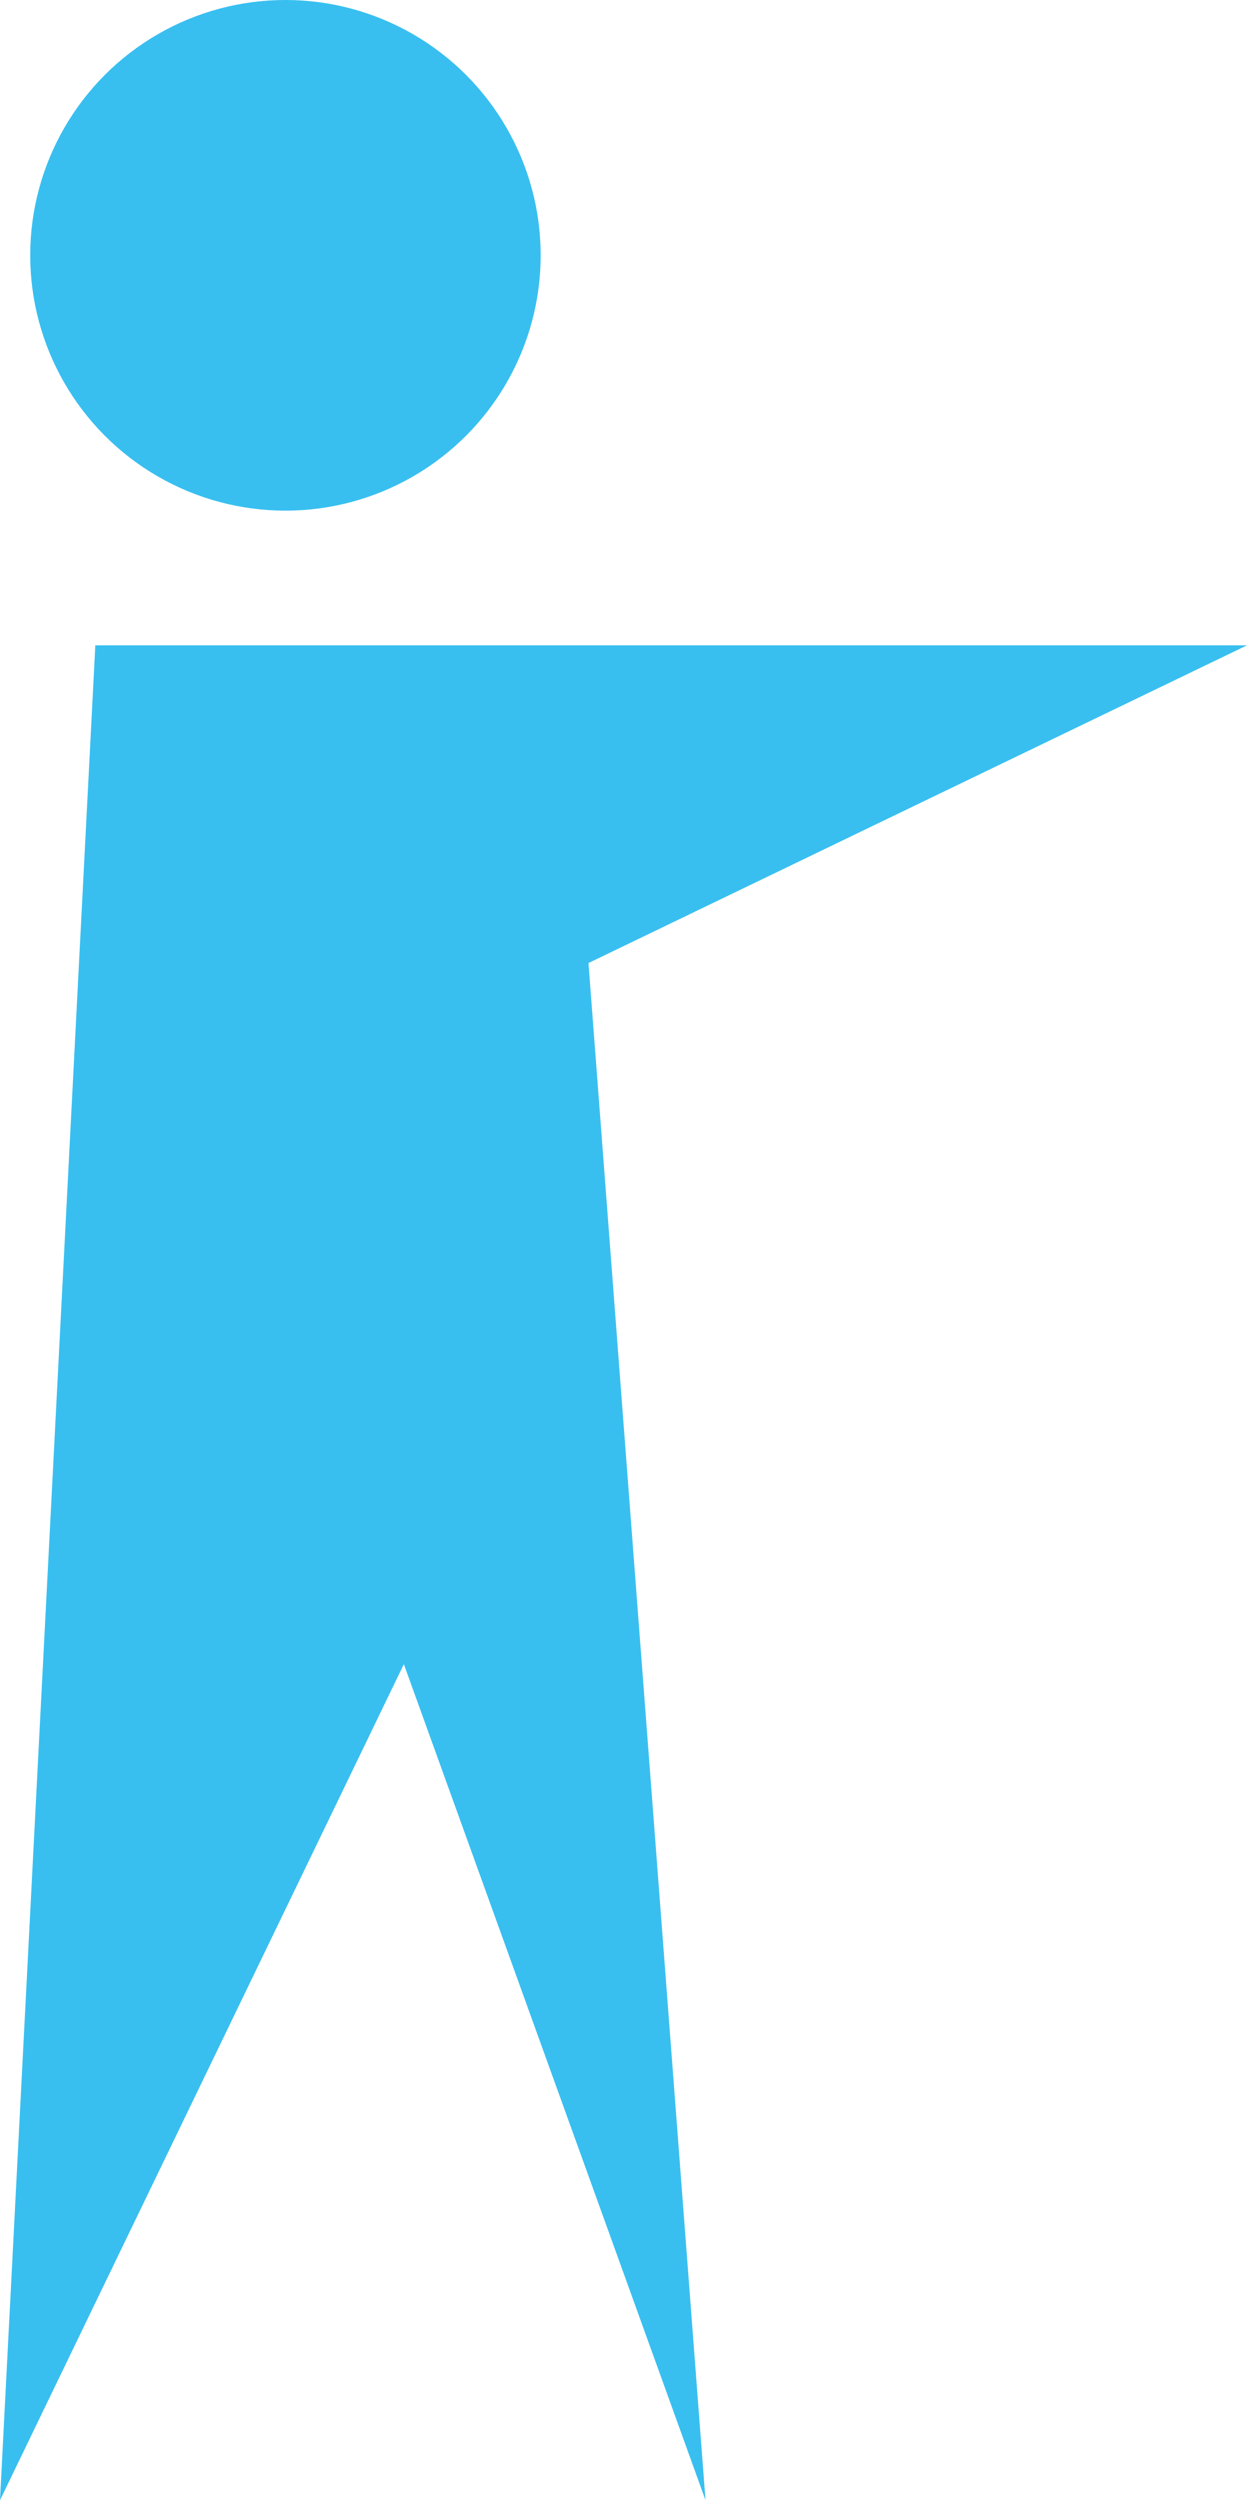
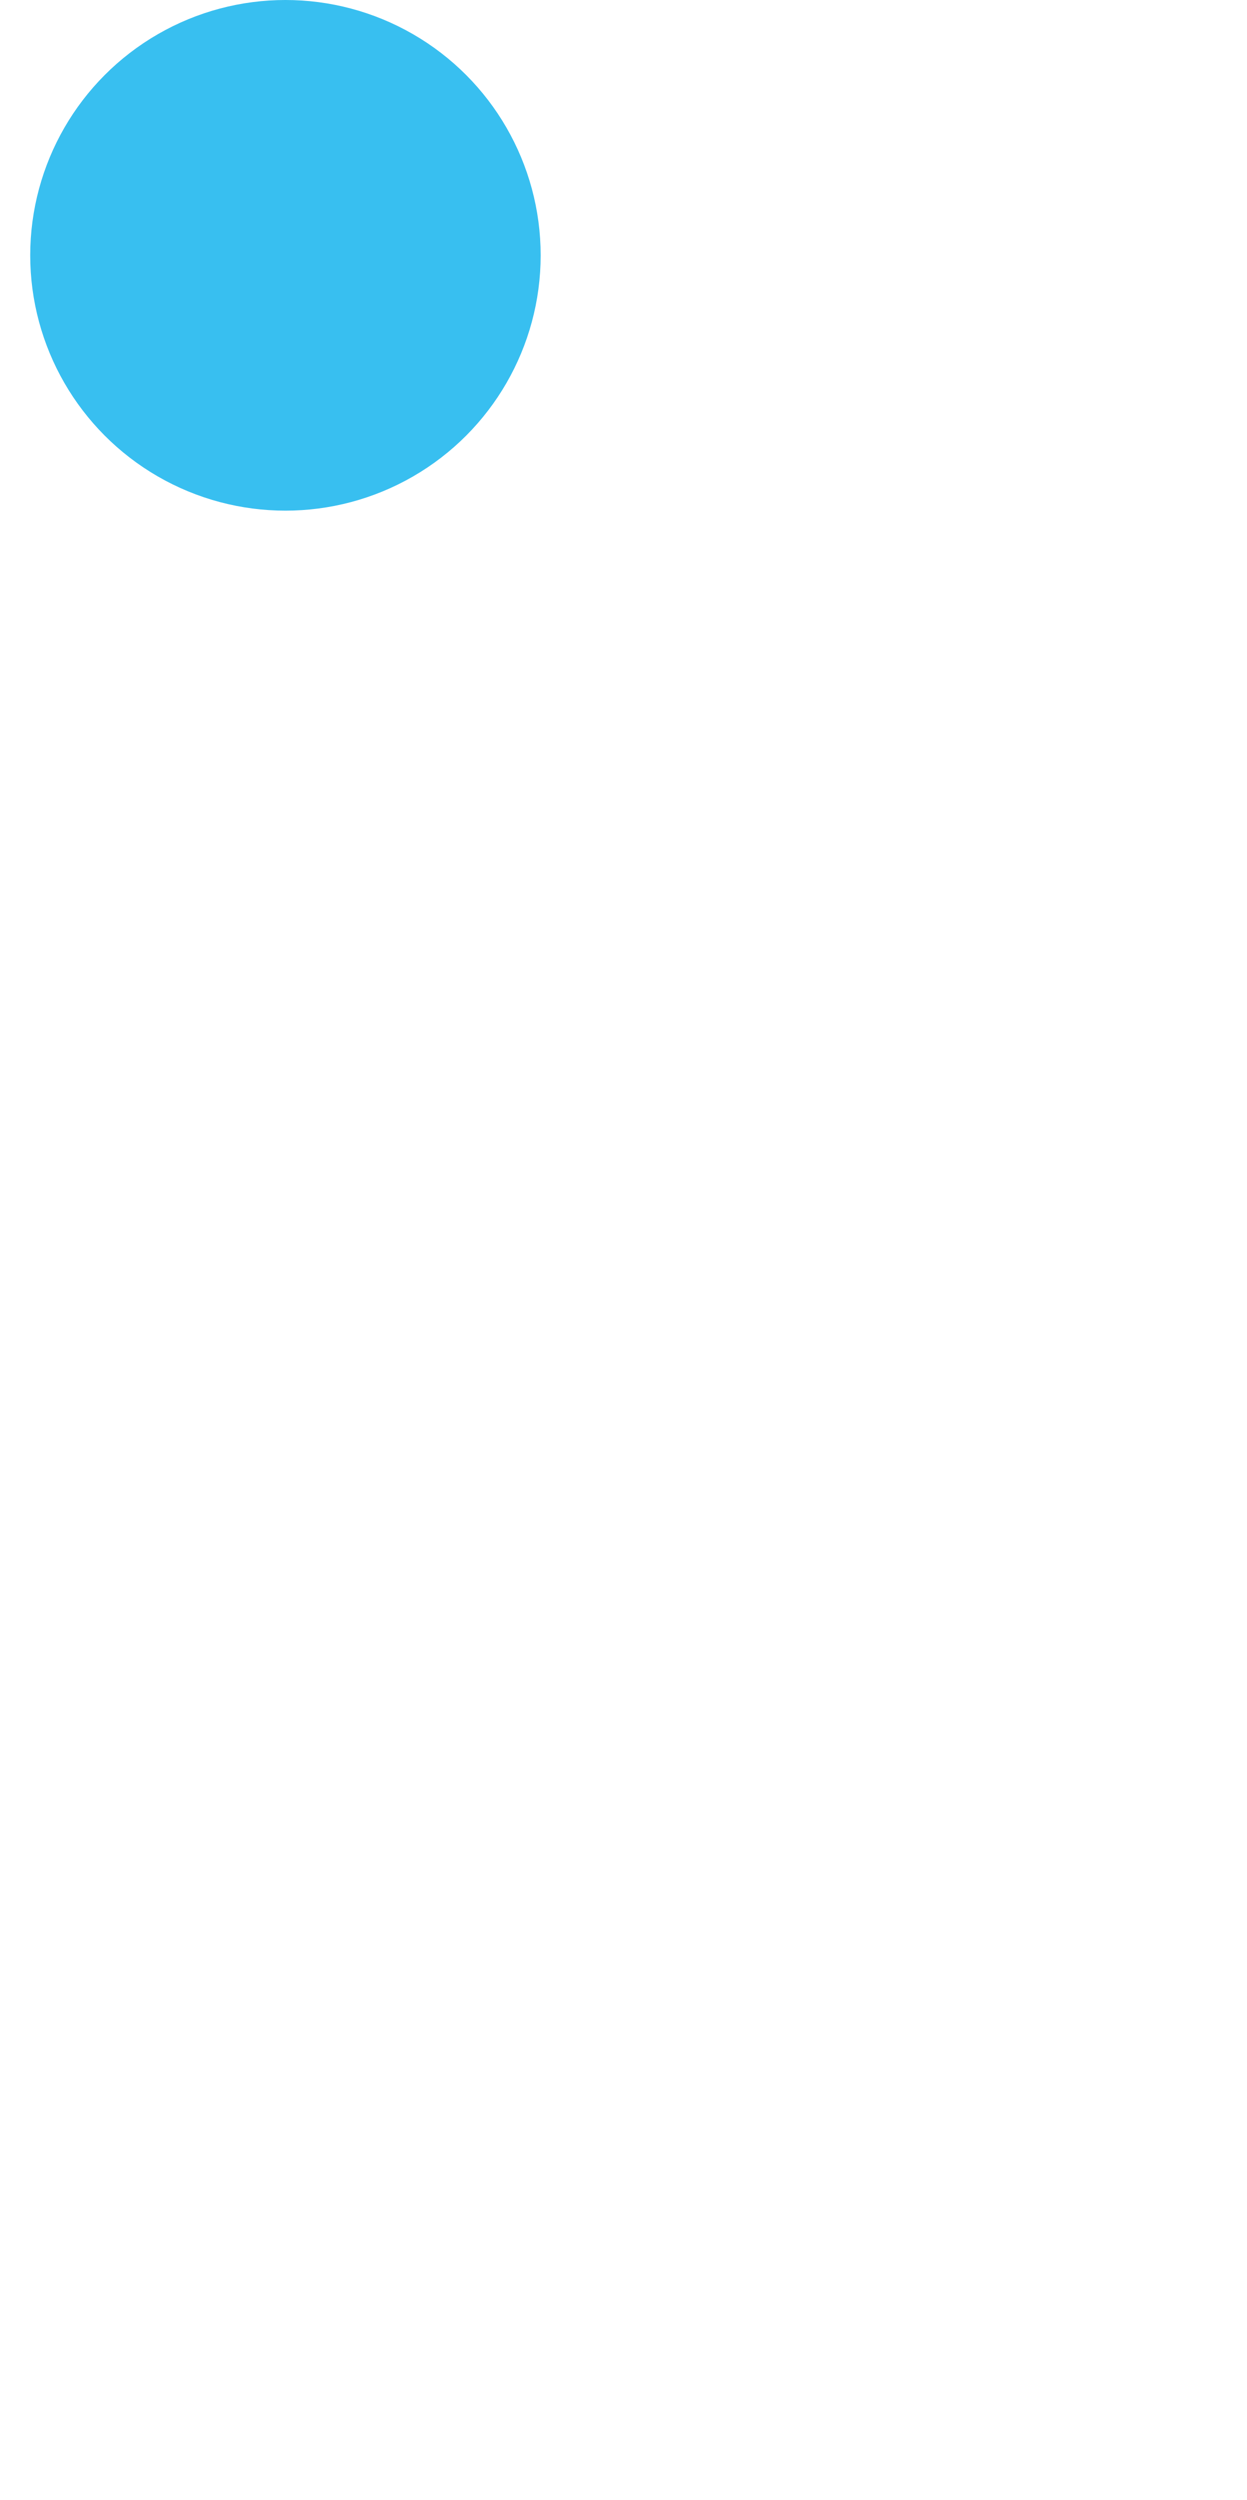
<svg xmlns="http://www.w3.org/2000/svg" id="_Слой_2" data-name="Слой 2" viewBox="0 0 45.39 90.97">
  <defs>
    <style> .cls-1 { fill: #38bff0; } </style>
  </defs>
  <g id="_Слой_1-2" data-name="Слой 1">
    <g>
      <circle class="cls-1" cx="10.39" cy="9.29" r="9.29" />
-       <polygon class="cls-1" points="3.47 23.48 0 90.97 14.7 60.55 25.68 90.97 21.42 35.04 45.39 23.48 3.47 23.48" />
    </g>
  </g>
</svg>